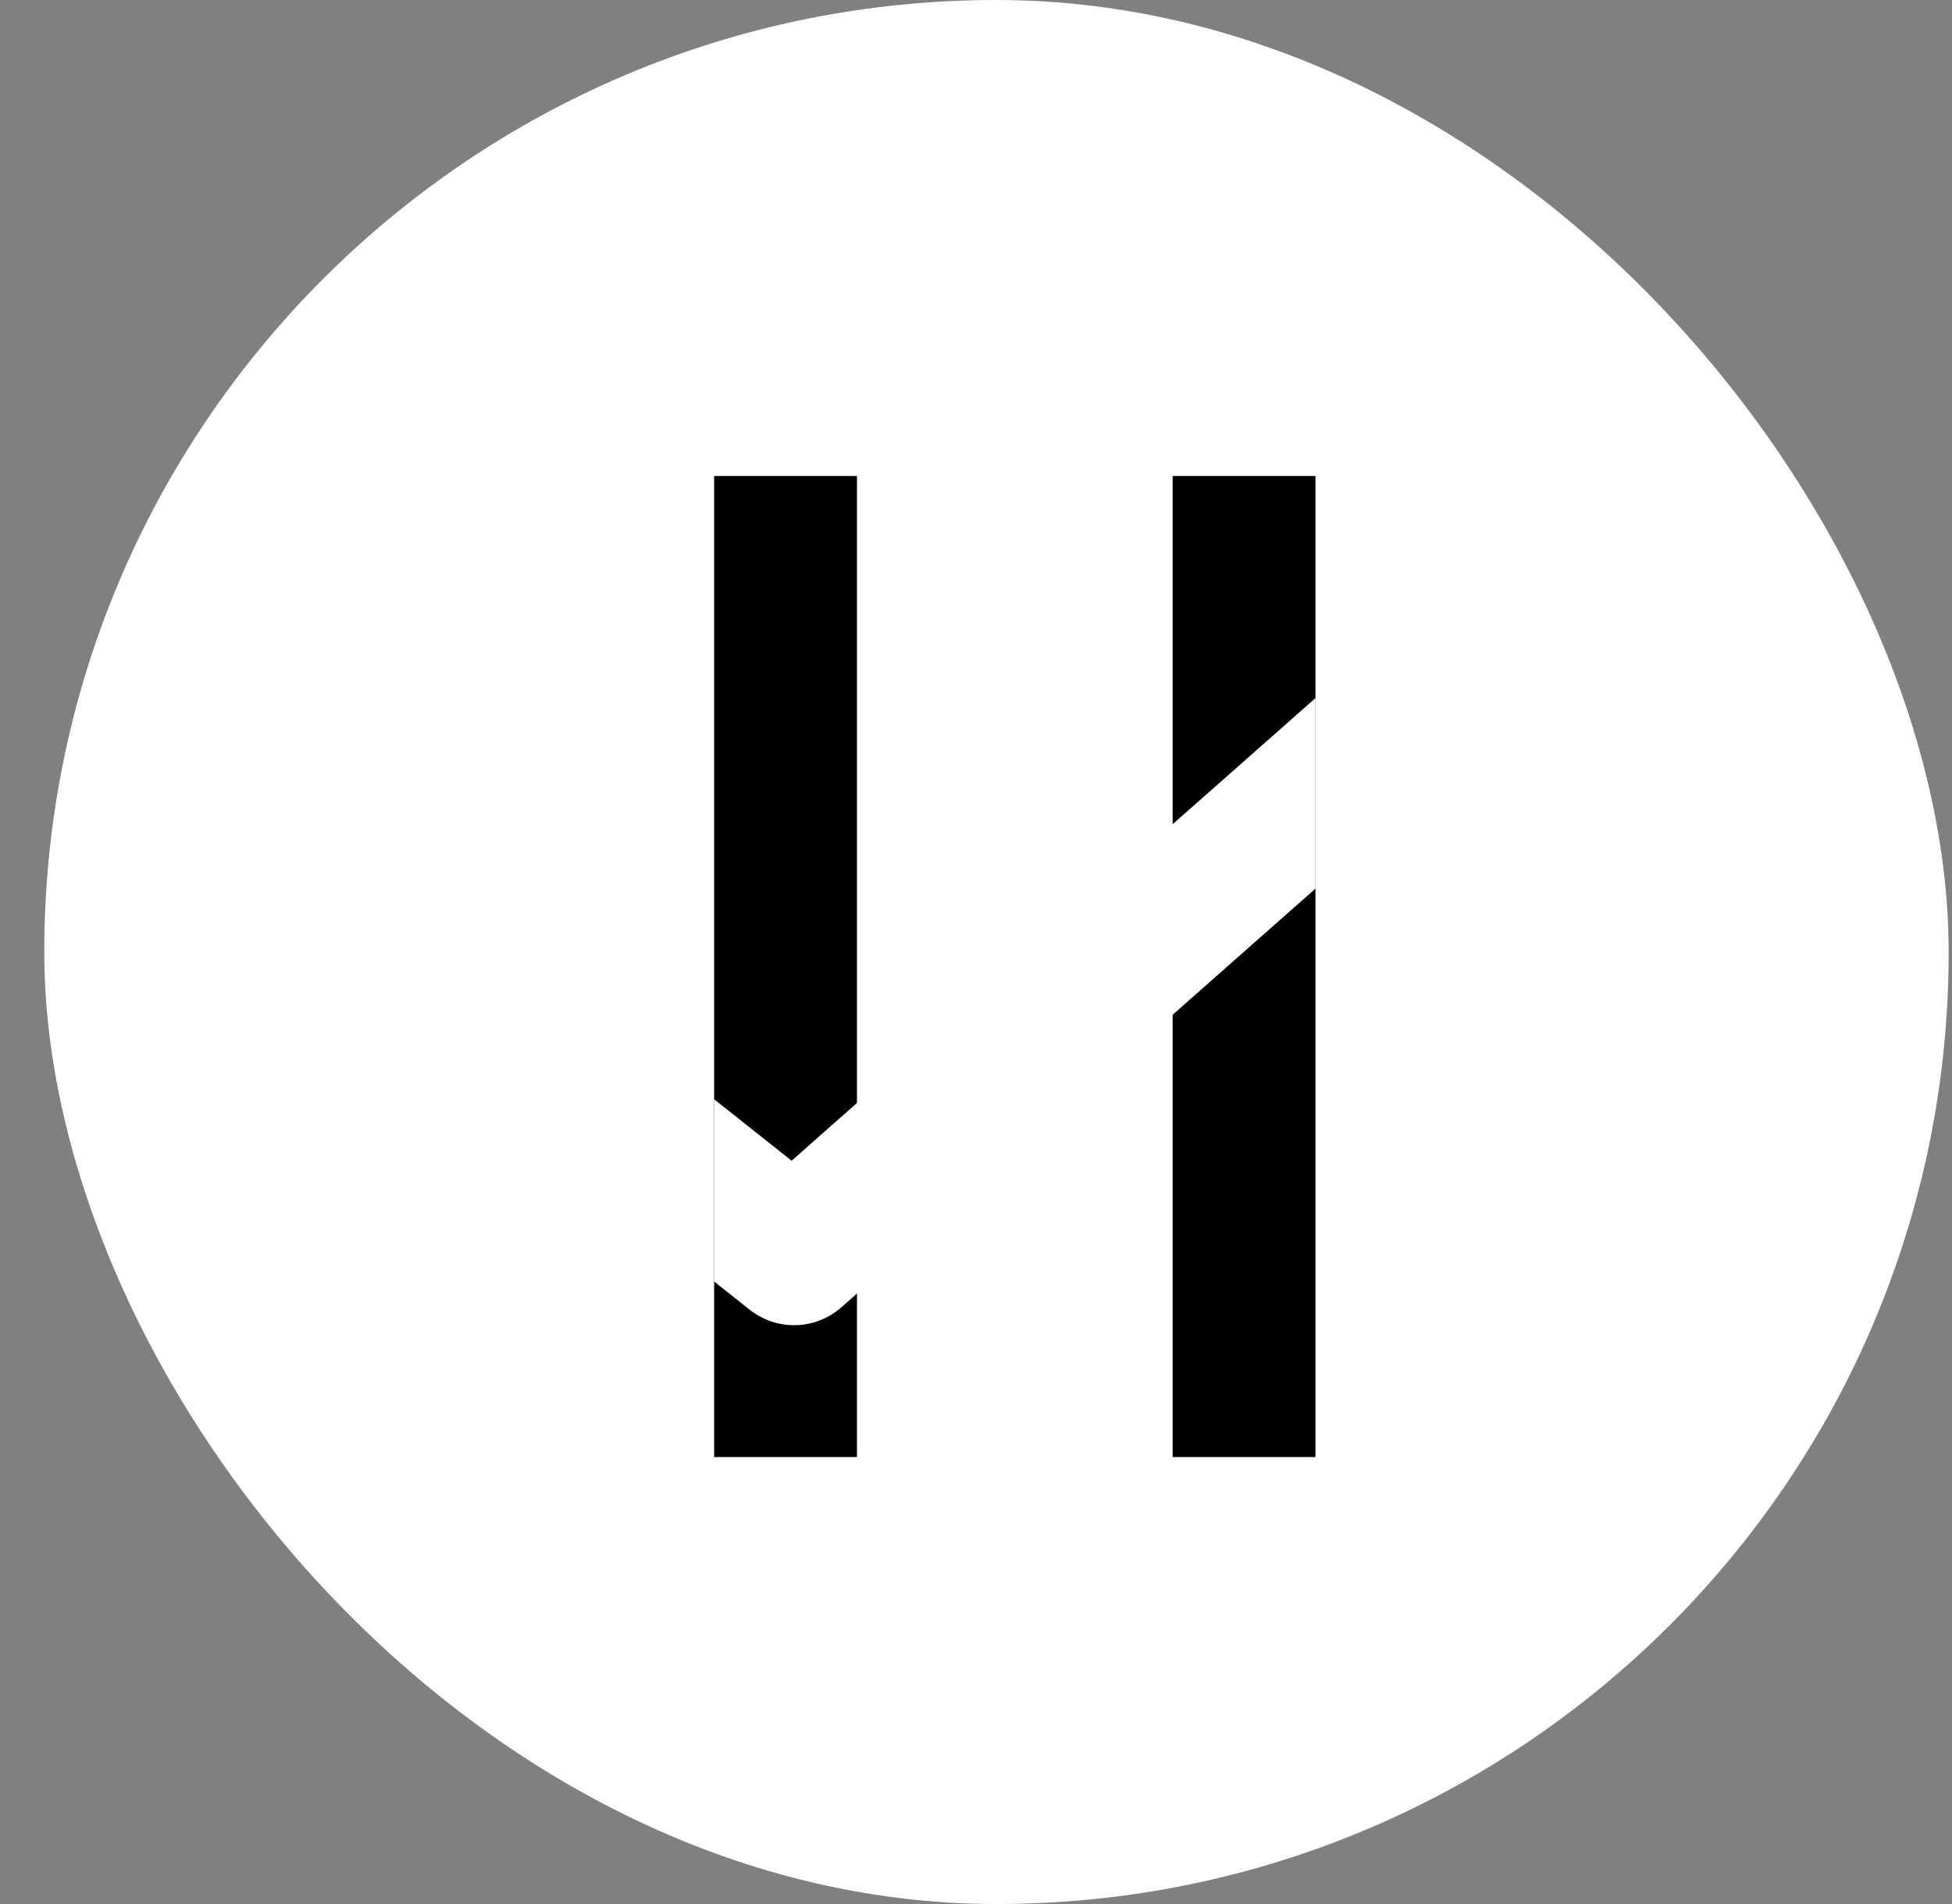
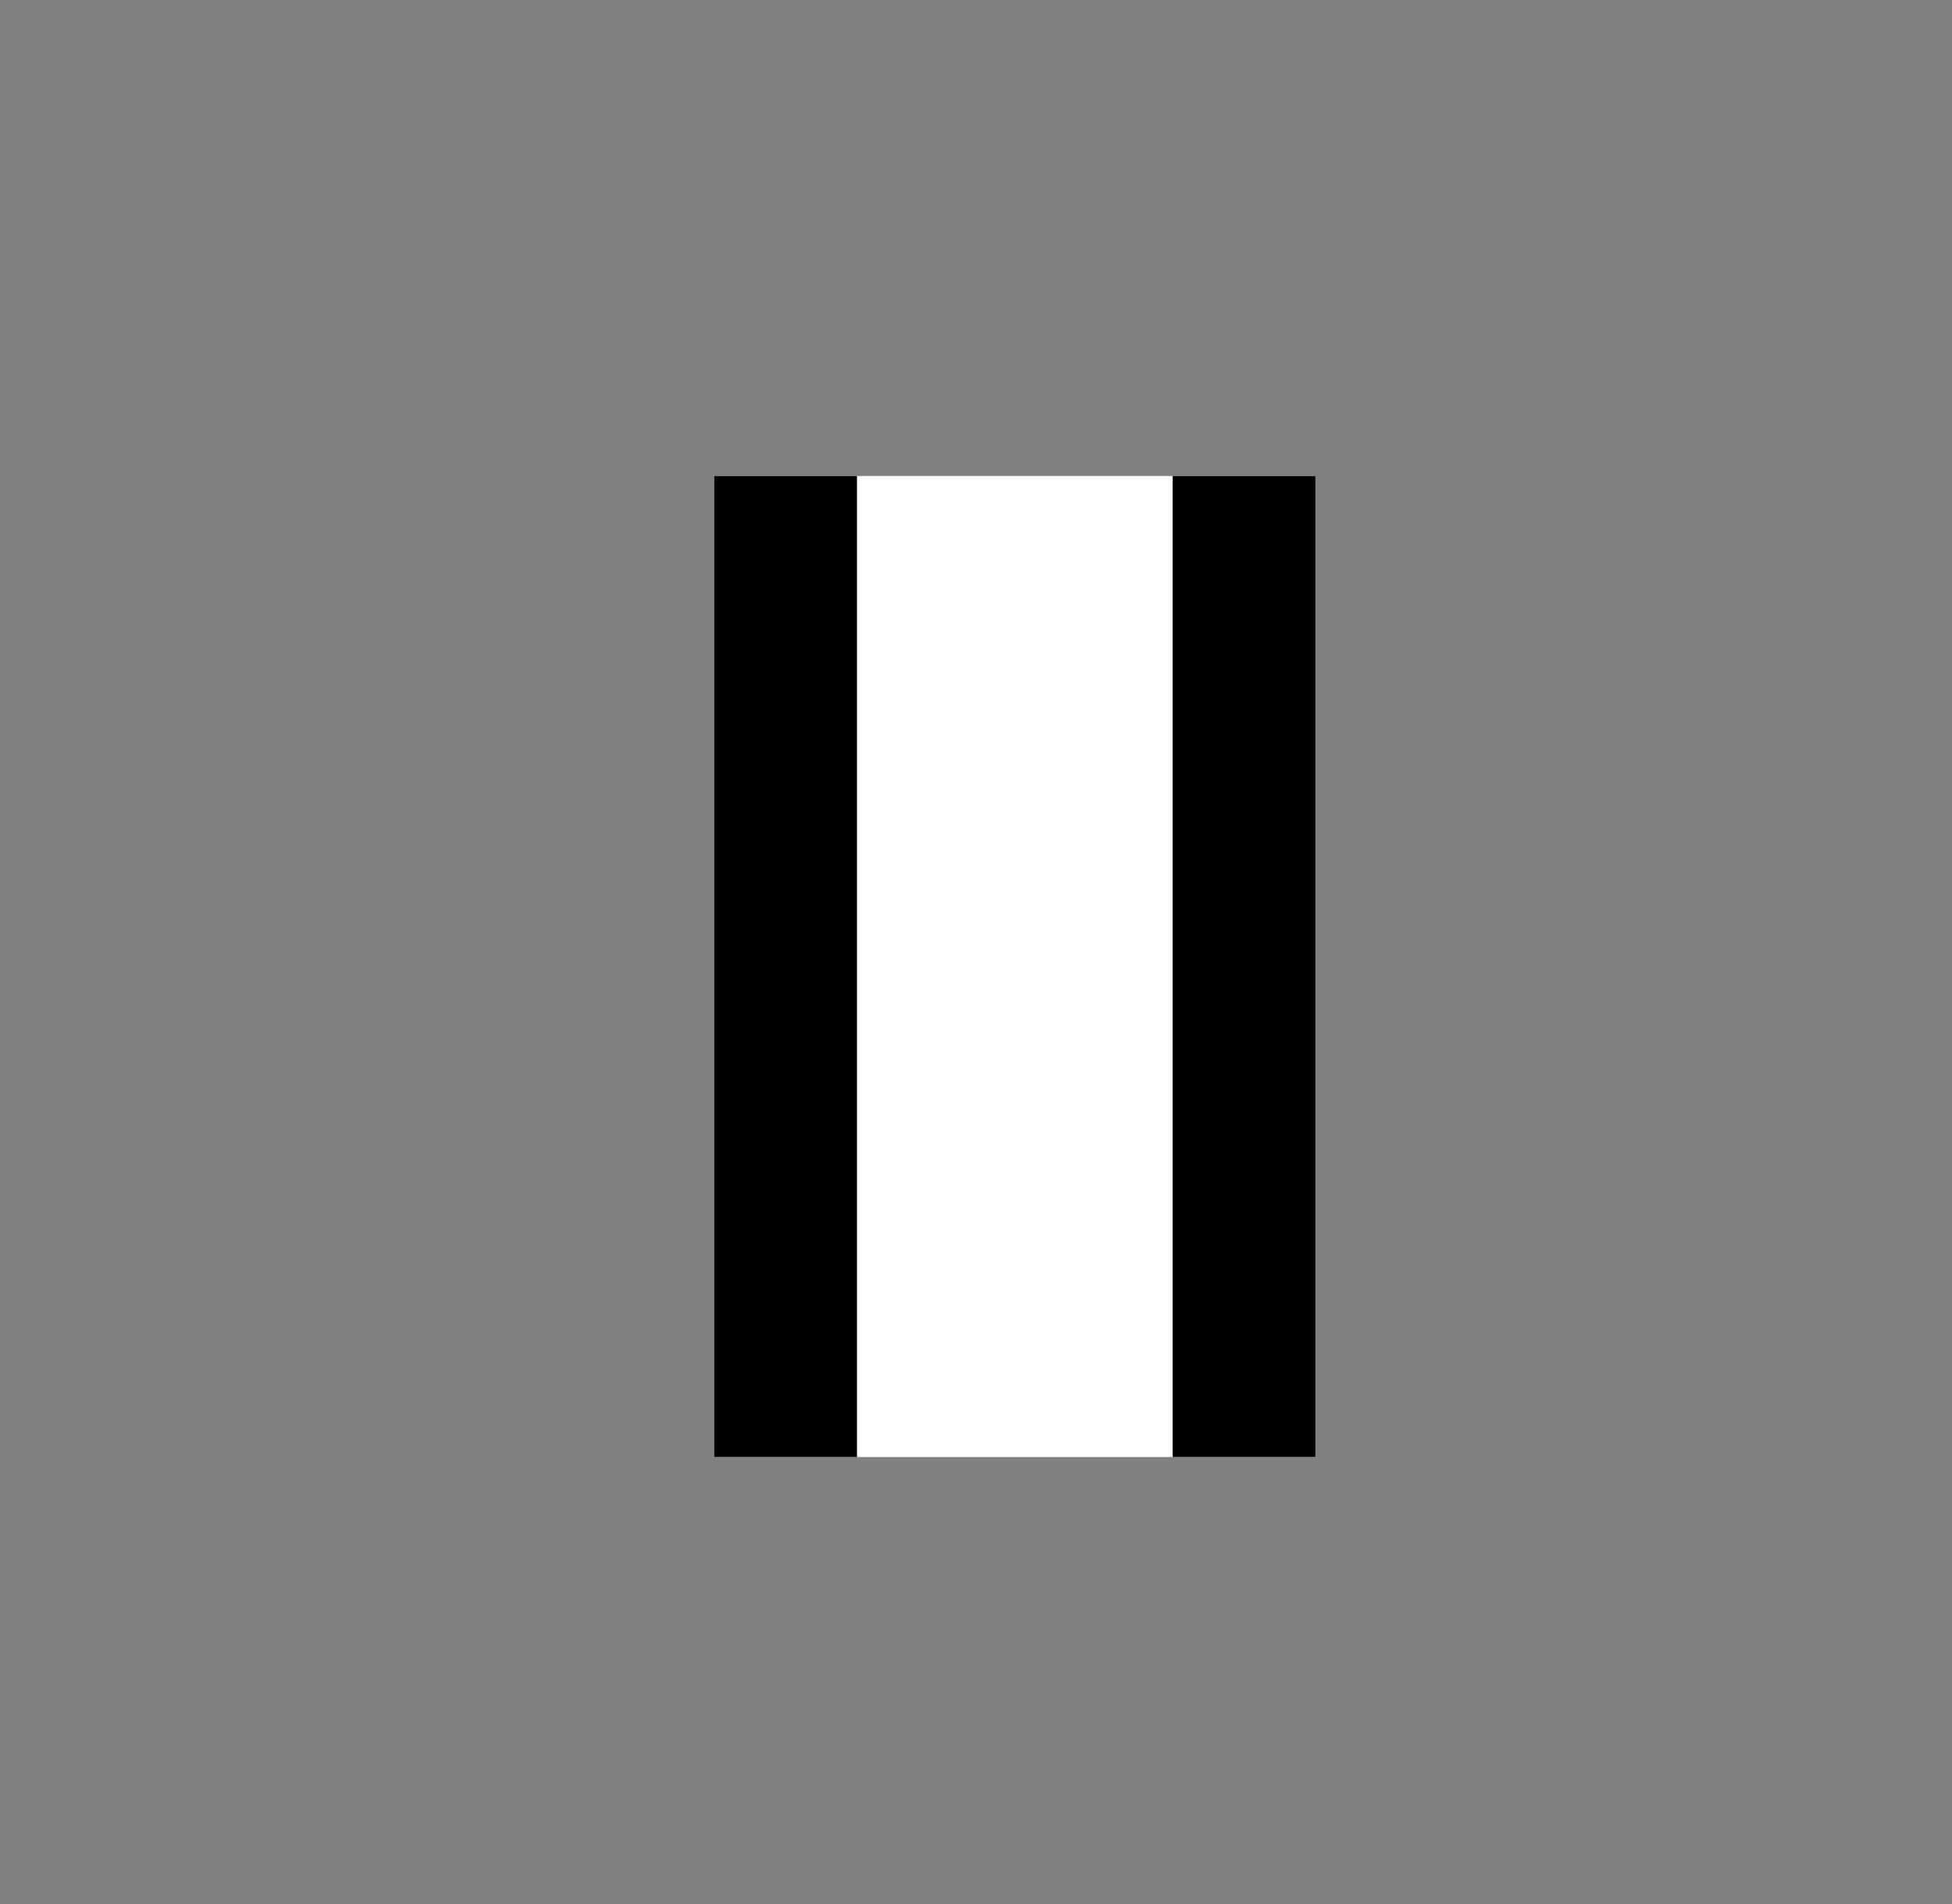
<svg xmlns="http://www.w3.org/2000/svg" width="41" height="40" viewBox="0 0 41 40" fill="none">
  <rect x="0" y="0" width="41" height="40" fill="#808080" stroke="none" />
-   <rect x="0.93" width="40" height="40" rx="20" fill="white" />
  <g clip-path="url(#clip0_183_356)">
    <rect width="12.63" height="20.61" transform="translate(15 10)" fill="white" />
    <path d="M16.5 11.5V29.11" stroke="black" stroke-width="3" stroke-linecap="square" />
    <path d="M26.13 11.5V29.11" stroke="black" stroke-width="3" stroke-linecap="square" />
-     <path d="M30.661 13.99L16.679 26.34L13.36 23.707" stroke="white" stroke-width="3" stroke-linecap="square" stroke-linejoin="round" />
  </g>
  <defs>
    <clipPath id="clip0_183_356">
      <rect width="12.63" height="20.61" fill="white" transform="translate(15 10)" />
    </clipPath>
  </defs>
</svg>